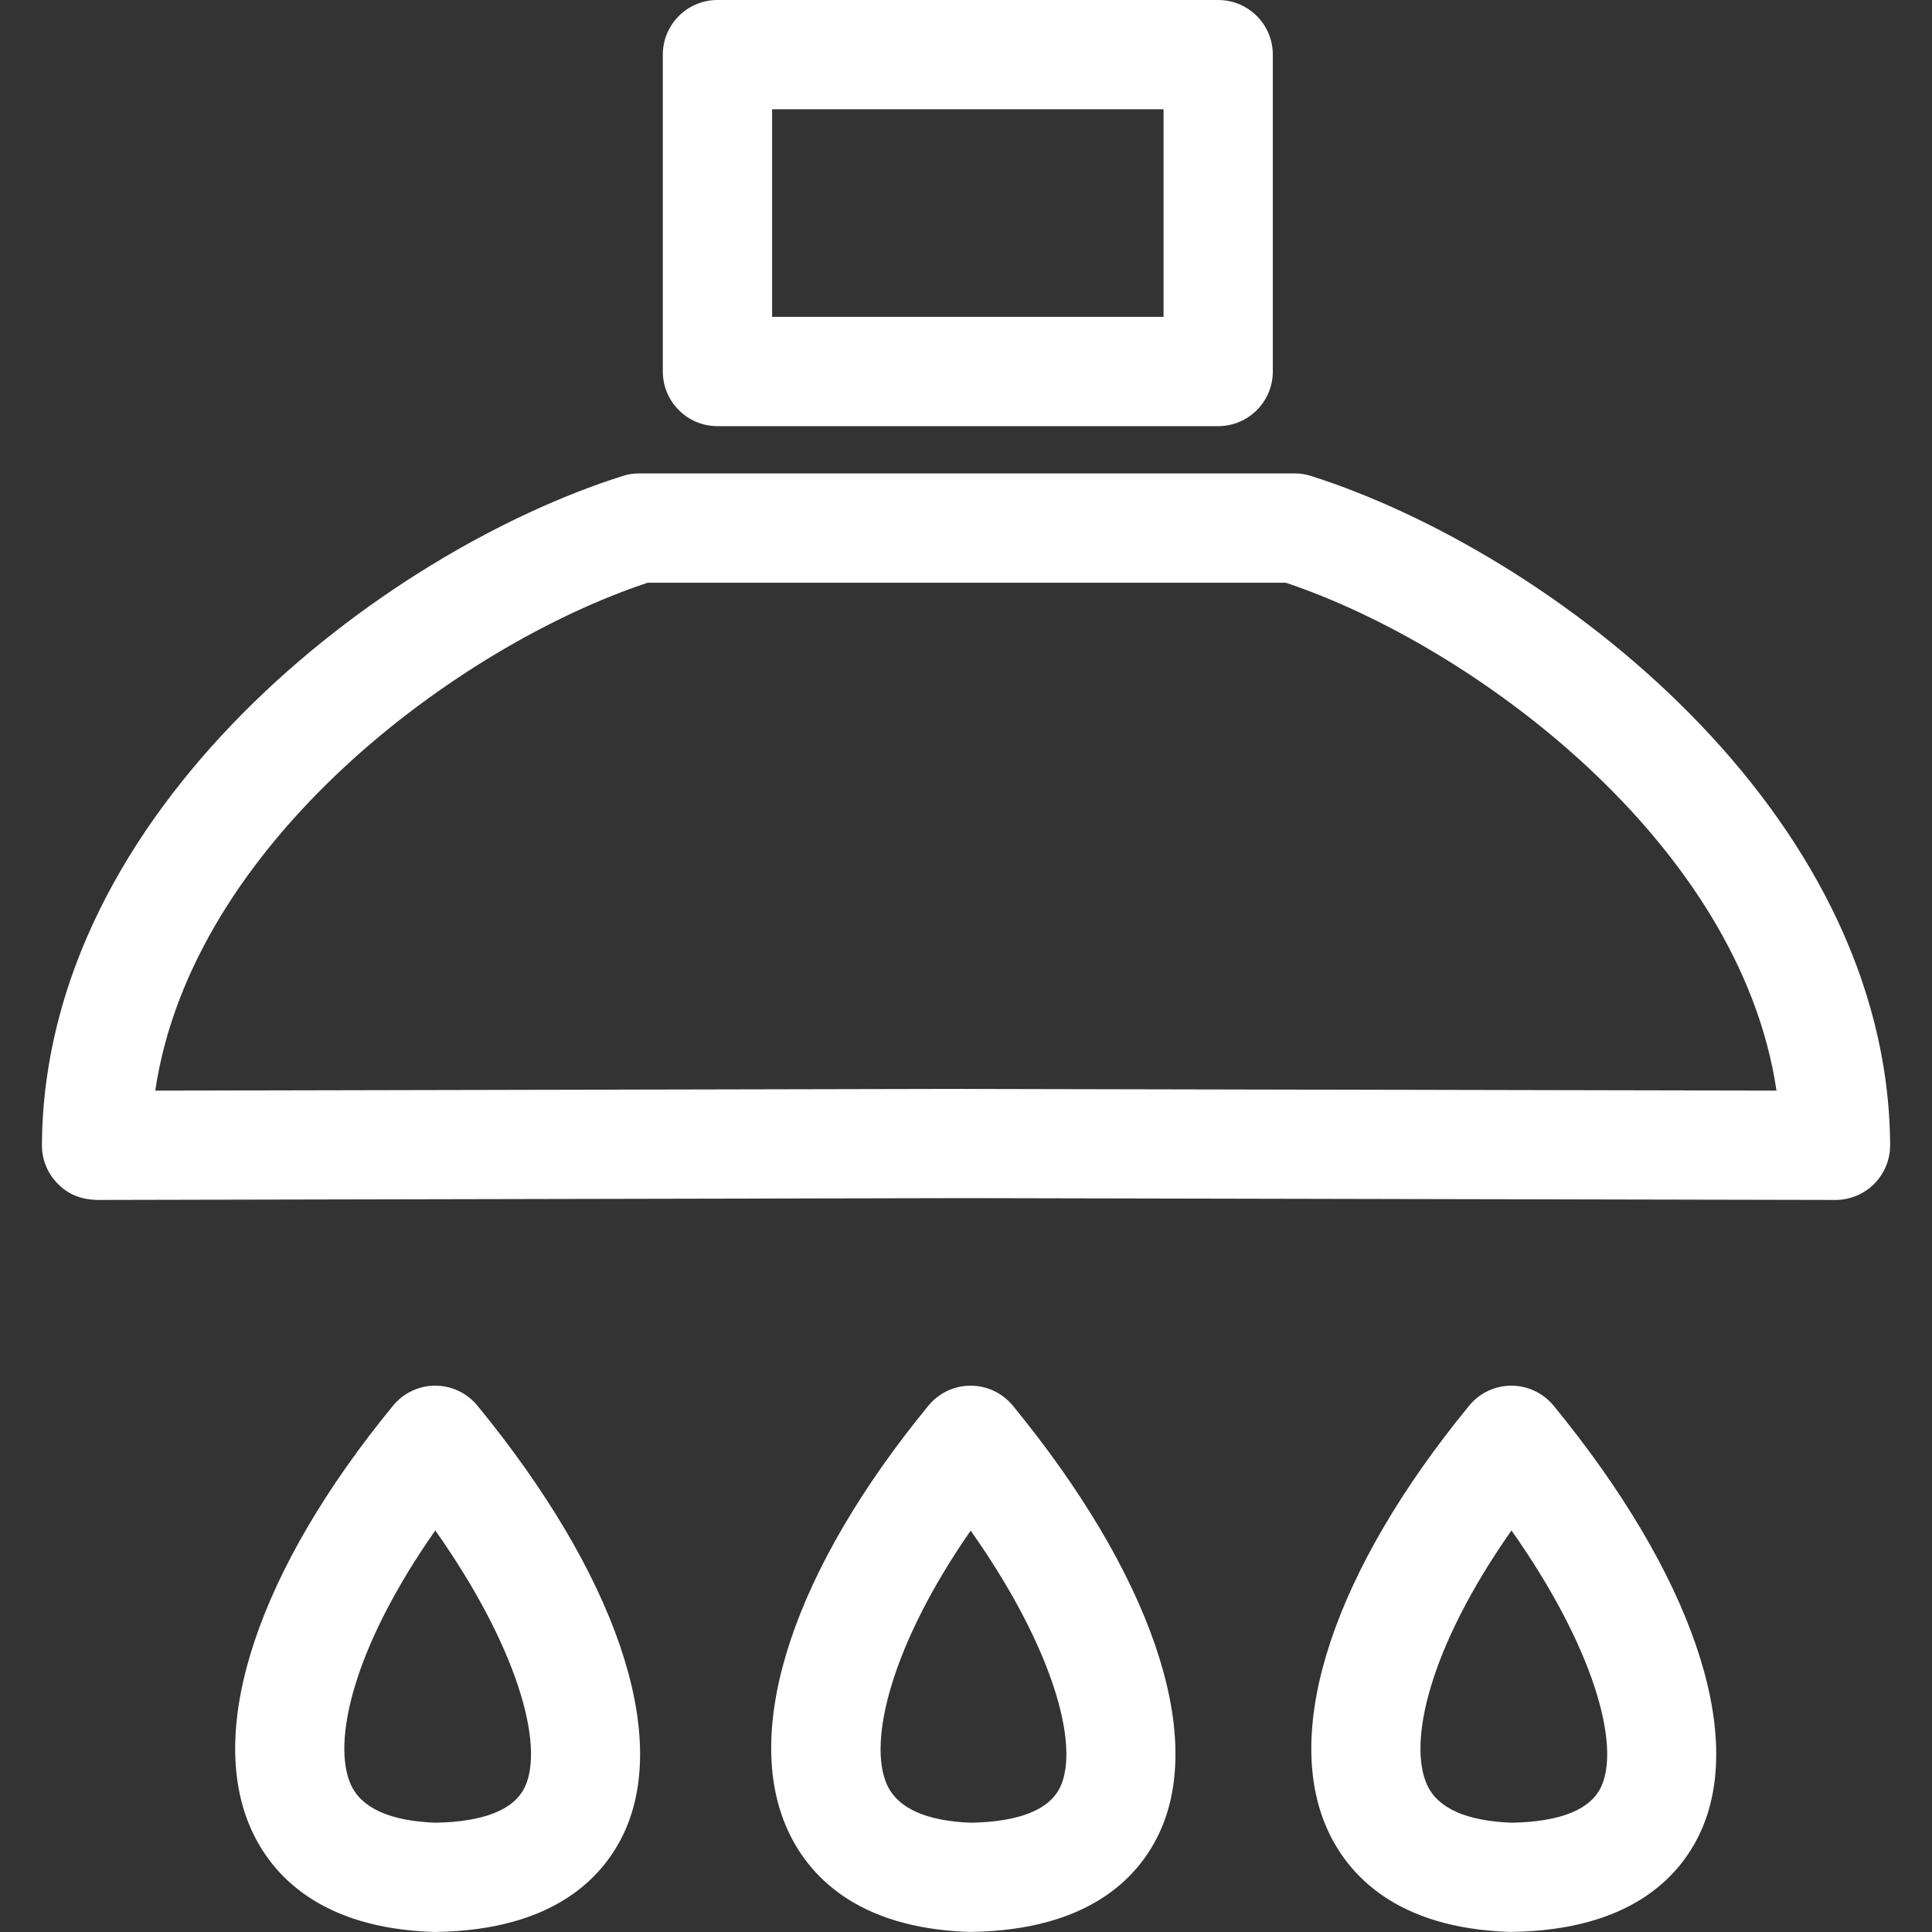
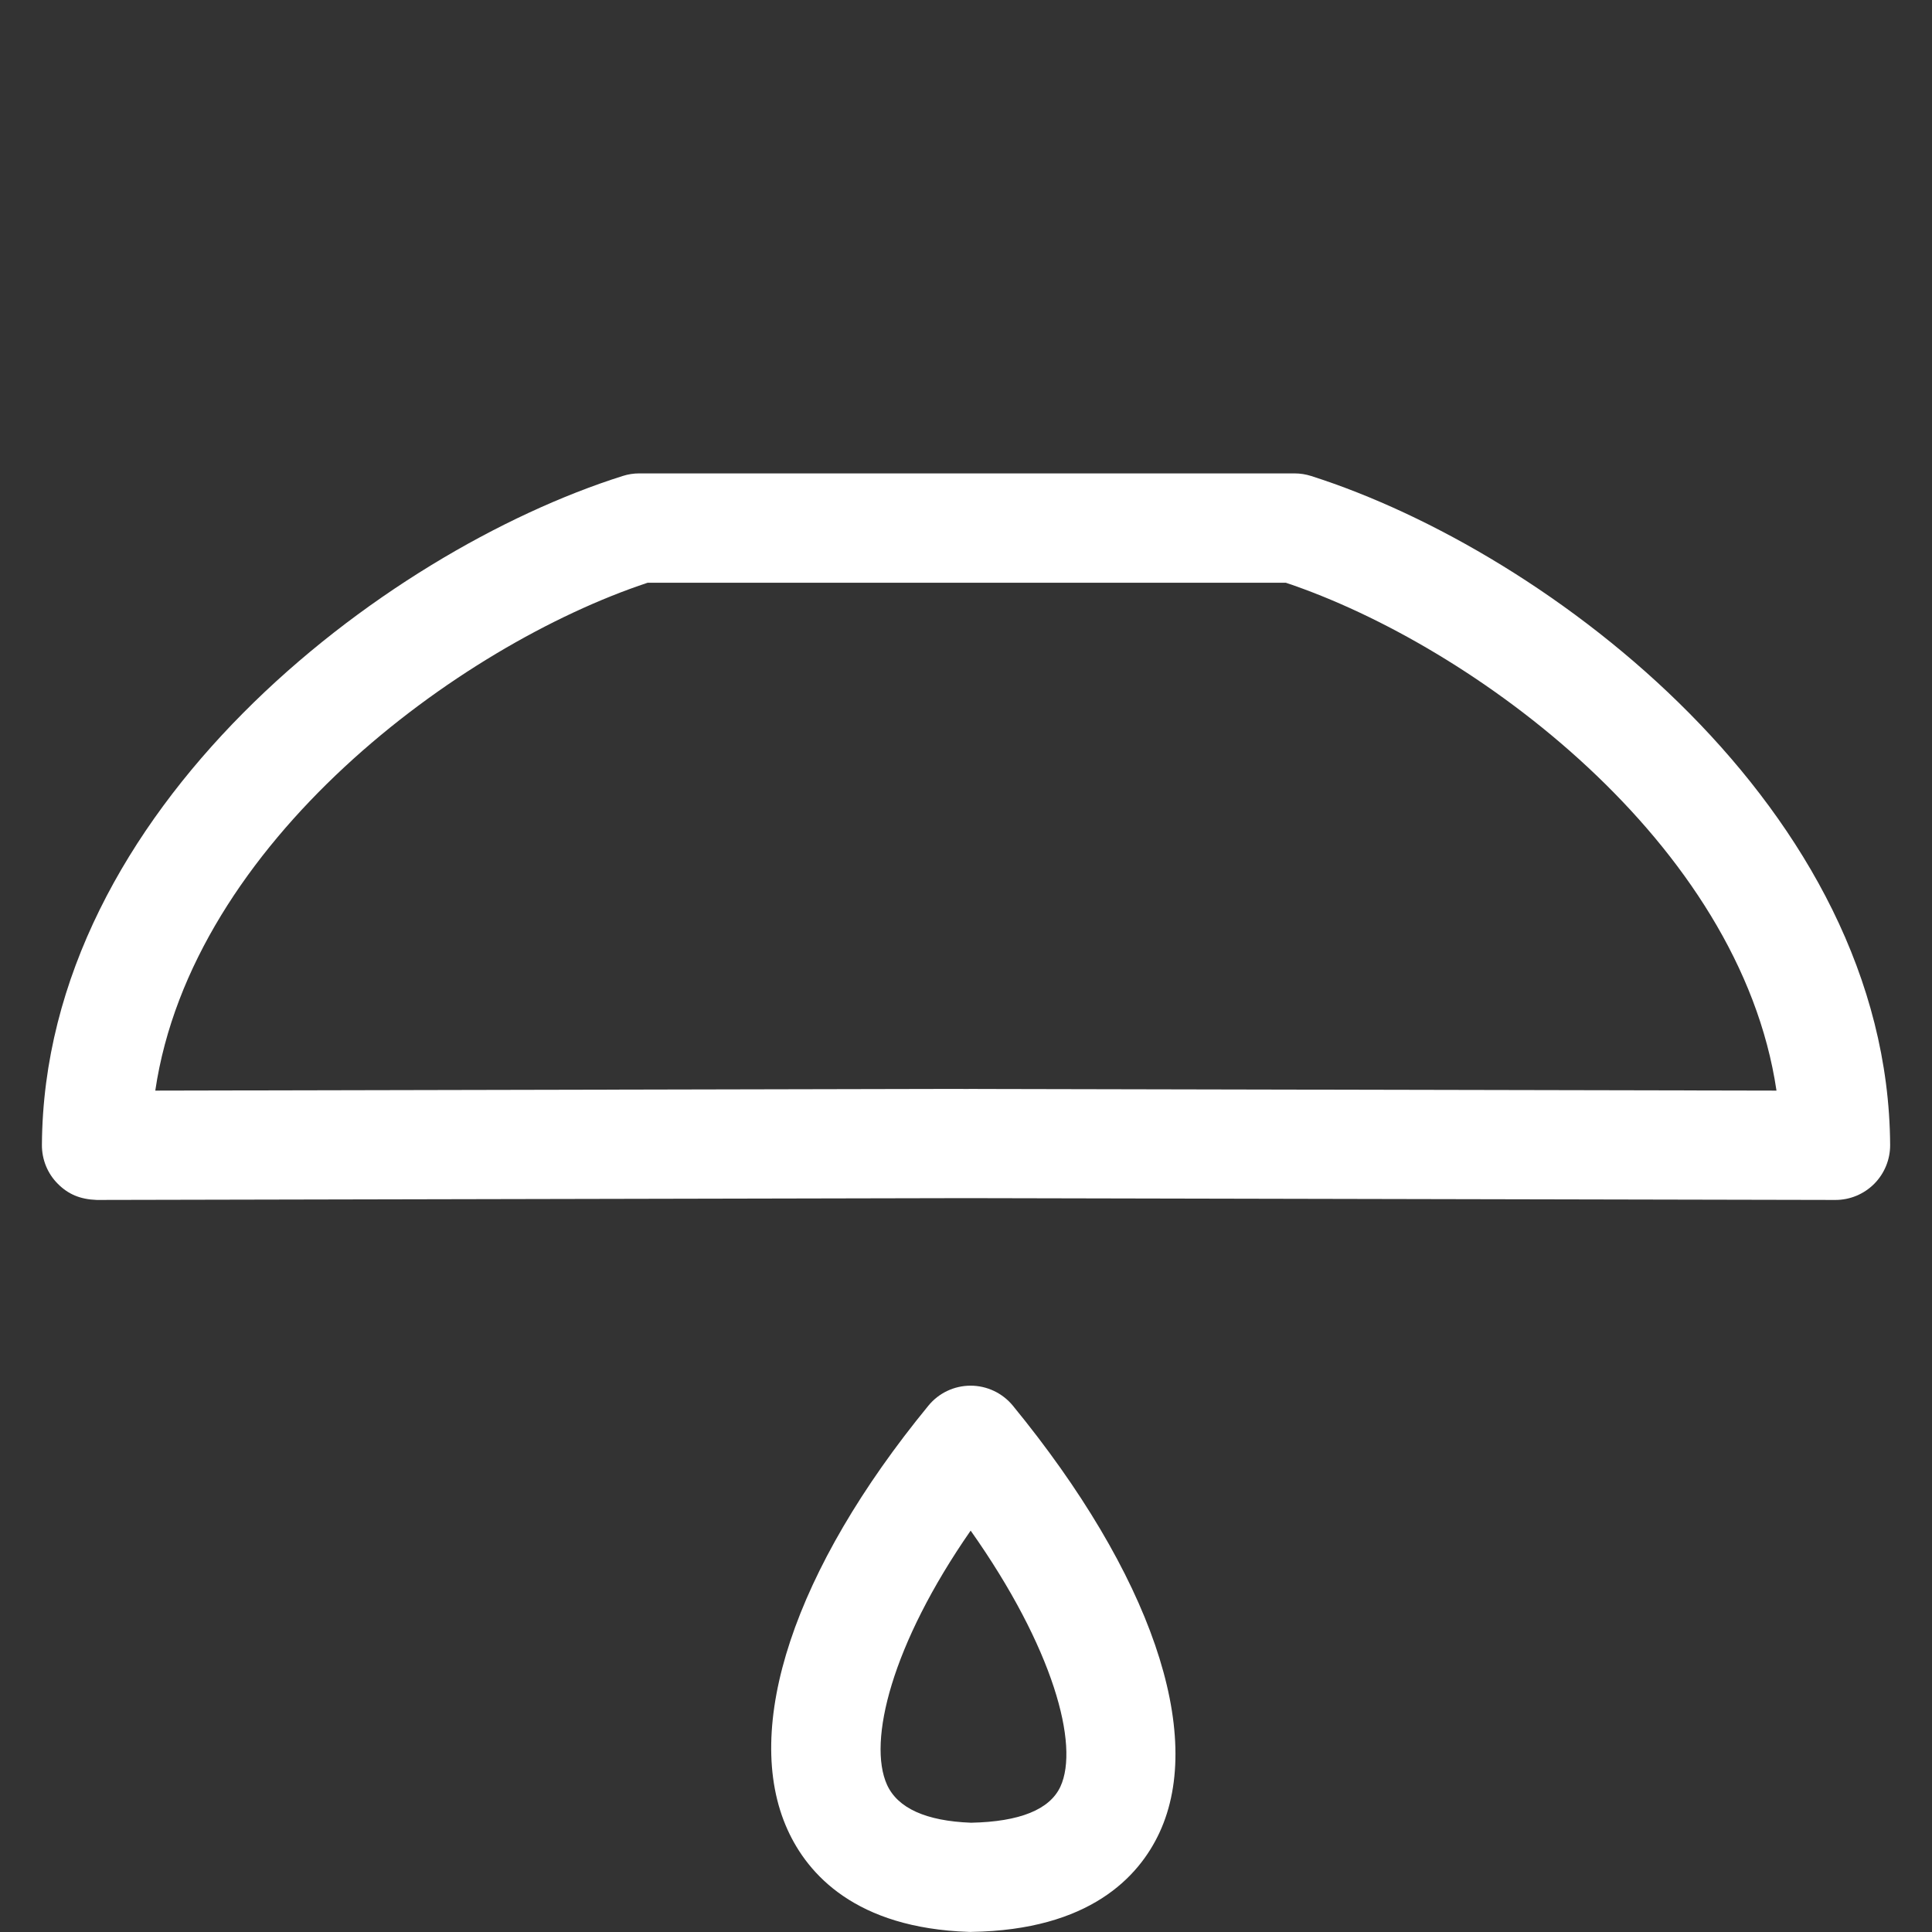
<svg xmlns="http://www.w3.org/2000/svg" version="1.1" id="Слой_1" x="0px" y="0px" viewBox="0 0 34.016 34.016" style="fill:white;enable-background:new 0 0 34.016 34.016;" xml:space="preserve">
  <rect x="0" y="0" width="34.016" height="34.016" fill="#333333" stroke="none" />
  <g>
-     <path d="M12.632,7.503h8.816c0.531,0,0.962-0.431,0.962-0.962V0.962C22.41,0.431,21.979,0,21.448,0h-8.816   c-0.531,0-0.962,0.431-0.962,0.962v5.579C11.67,7.072,12.101,7.503,12.632,7.503z M13.594,1.924h6.892v3.655h-6.892V1.924z" />
    <path d="M23.086,8.381c-0.094-0.03-0.192-0.046-0.292-0.046H11.254c-0.098,0-0.195,0.015-0.289,0.045   C6.738,9.715,0.772,14.252,0.738,20.16c-0.001,0.256,0.099,0.503,0.281,0.684c0.182,0.182,0.39,0.272,0.684,0.283l15.306-0.032   l15.306,0.032c0.001,0,0.001,0,0.002,0c0.255,0,0.5-0.102,0.681-0.283c0.181-0.182,0.282-0.428,0.281-0.684   C33.244,14.264,27.297,9.723,23.086,8.381z M17.214,19.173v-0.001l-0.207,0.001l-0.207-0.001l-14.066,0.03   c0.646-4.373,5.349-7.841,8.669-8.942h11.236c3.309,1.108,7.994,4.578,8.639,8.942L17.214,19.173z" />
-     <path d="M7.663,24.397c-0.288,0-0.561,0.129-0.743,0.352c-2.37,2.89-3.302,5.681-2.494,7.466C4.781,33,5.626,33.949,7.631,34.015   c0.011,0,0.021,0.001,0.032,0.001c0.006,0,0.01,0,0.015-0.001c2.081-0.032,2.949-0.969,3.311-1.749   c0.81-1.746-0.156-4.556-2.583-7.517C8.224,24.527,7.951,24.397,7.663,24.397z M9.244,31.457c-0.188,0.404-0.717,0.618-1.573,0.635   c-0.804-0.03-1.305-0.256-1.493-0.669c-0.334-0.737,0.024-2.393,1.486-4.477C9.122,29.012,9.582,30.728,9.244,31.457z" />
    <path d="M17.089,24.397c-0.288,0-0.561,0.129-0.743,0.352c-2.365,2.883-3.291,5.674-2.48,7.466   c0.355,0.784,1.197,1.732,3.191,1.799c0.011,0,0.021,0.001,0.032,0.001c0.006,0,0.01,0,0.015-0.001   c2.081-0.032,2.949-0.969,3.311-1.749c0.81-1.746-0.156-4.556-2.583-7.517C17.65,24.527,17.377,24.397,17.089,24.397z    M18.67,31.457c-0.188,0.404-0.717,0.618-1.573,0.635c-0.794-0.03-1.292-0.256-1.48-0.669c-0.343-0.76,0.08-2.469,1.473-4.474   C18.548,29.013,19.008,30.728,18.67,31.457z" />
-     <path d="M26.61,24.397c-0.288,0-0.561,0.129-0.743,0.352c-2.37,2.89-3.302,5.681-2.494,7.466c0.356,0.784,1.199,1.733,3.205,1.799   c0.011,0,0.022,0.001,0.032,0.001c0.006,0,0.01,0,0.015-0.001c2.081-0.032,2.949-0.969,3.311-1.749   c0.81-1.746-0.156-4.556-2.583-7.517C27.171,24.527,26.898,24.397,26.61,24.397z M28.192,31.457   c-0.188,0.404-0.717,0.618-1.573,0.635c-0.804-0.03-1.307-0.256-1.494-0.669c-0.334-0.737,0.024-2.393,1.487-4.477   C28.069,29.012,28.53,30.728,28.192,31.457z" />
  </g>
</svg>